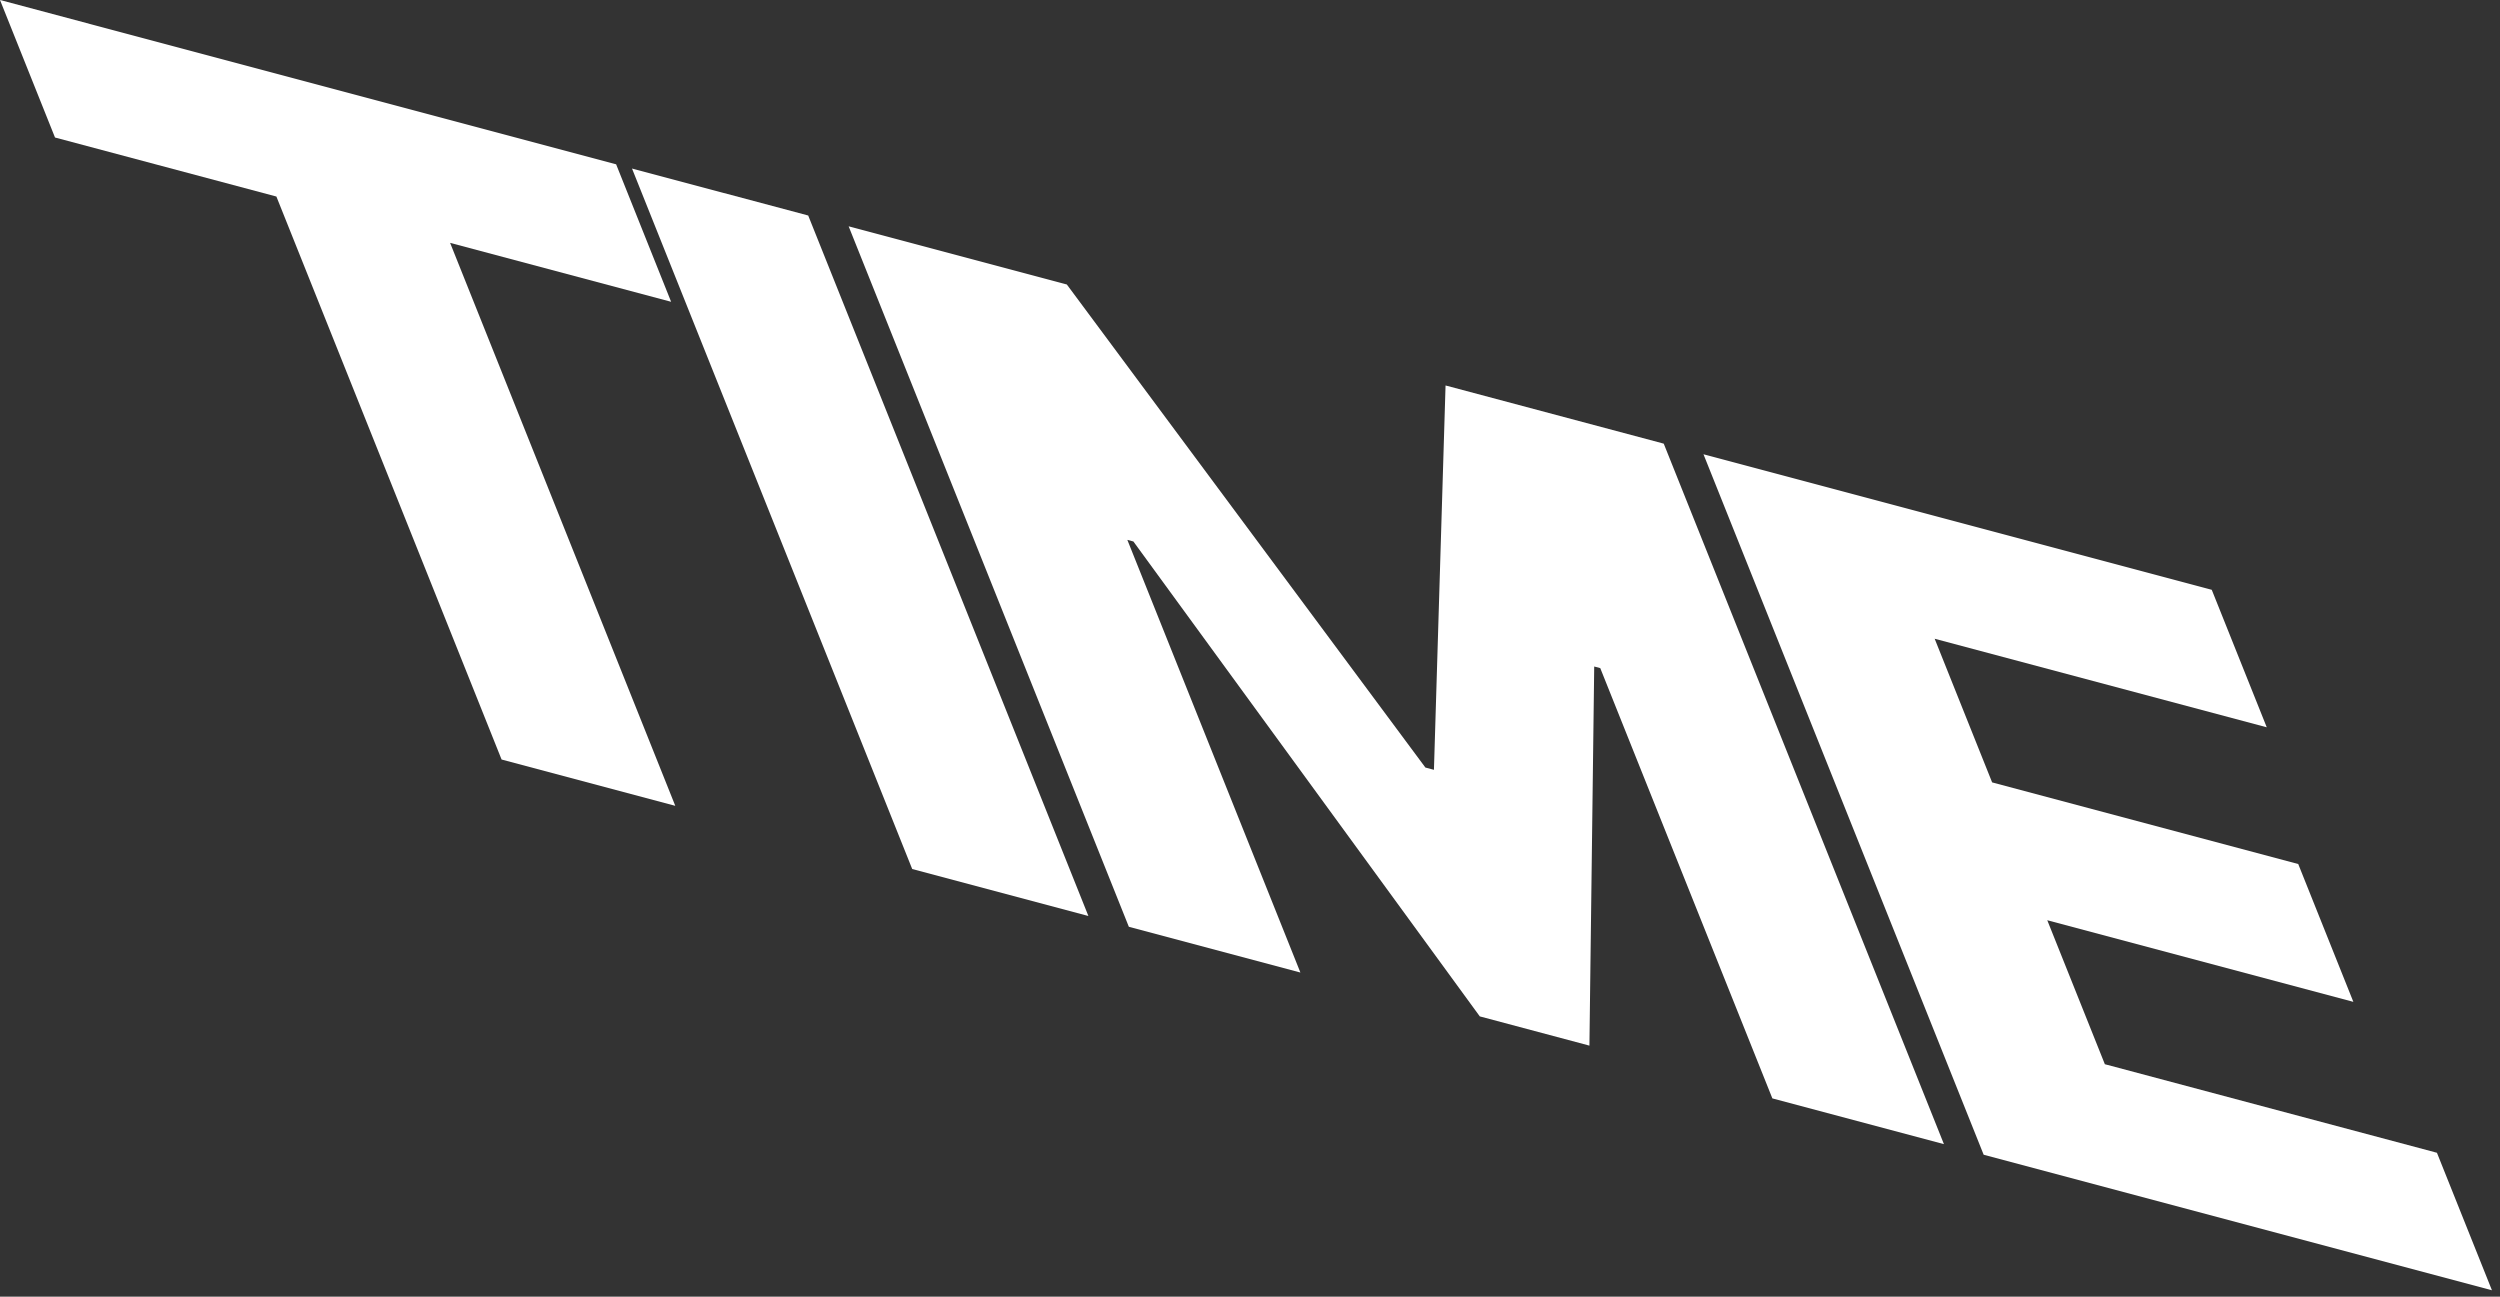
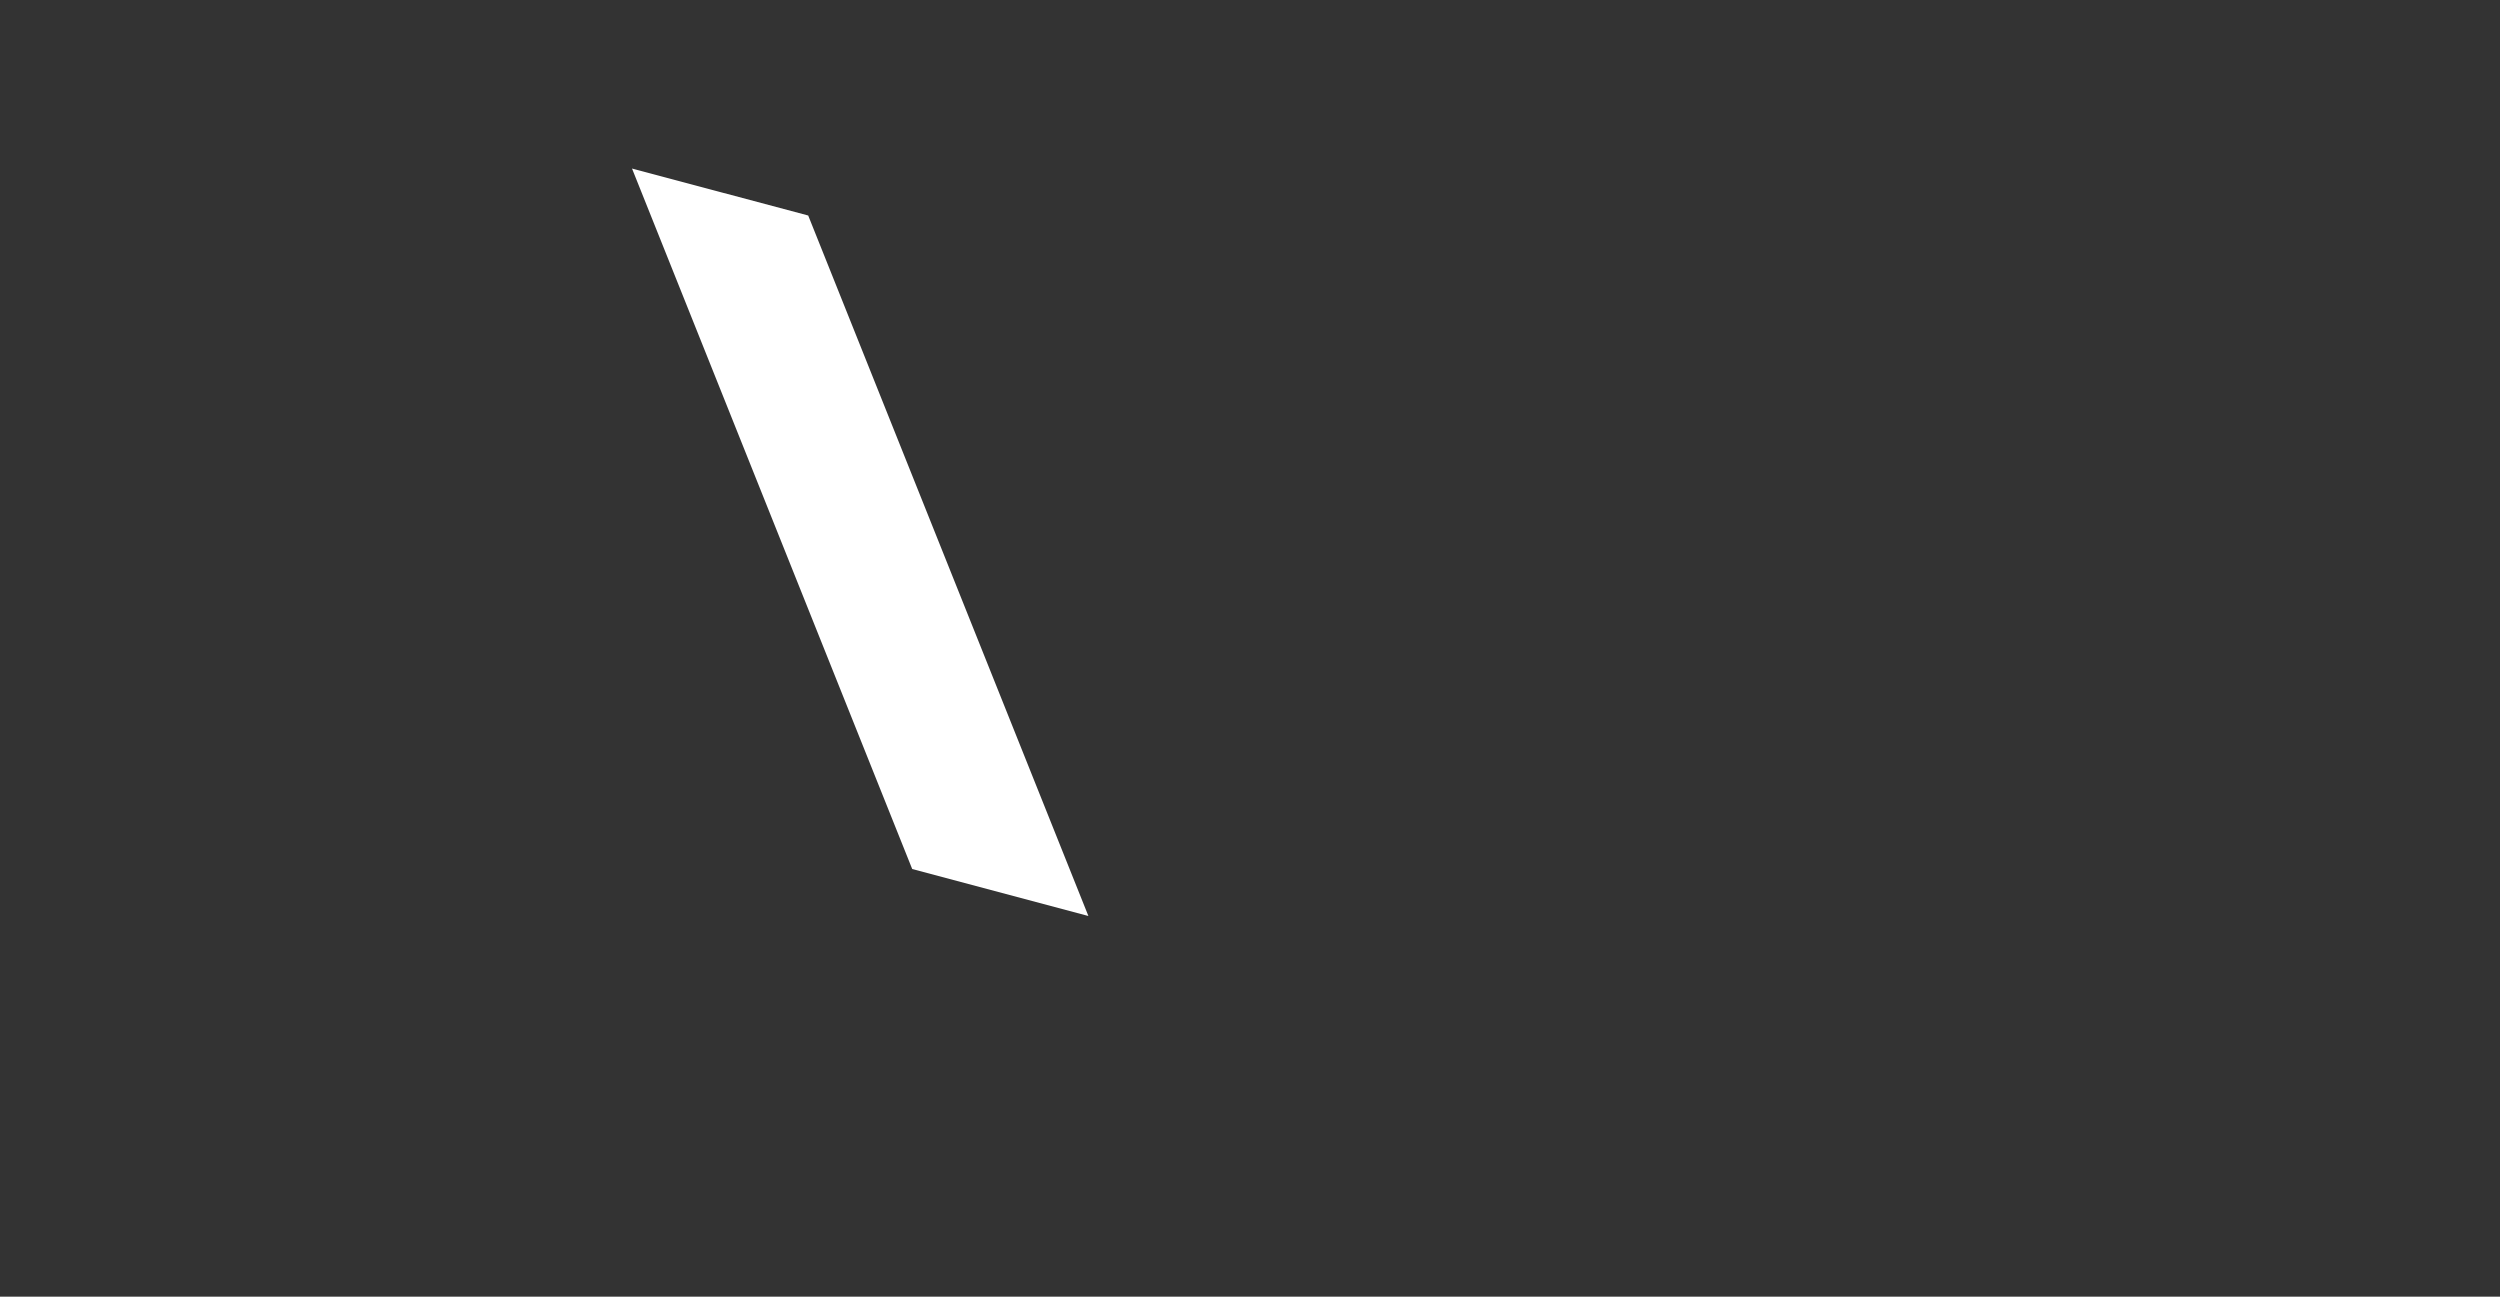
<svg xmlns="http://www.w3.org/2000/svg" width="241" height="125" viewBox="0 0 241 125" fill="none">
  <rect x="0" y="0" width="241" height="125" fill="#333333" stroke="none" />
-   <path d="M5.302 13.255L0 0L59.395 15.839L64.696 29.093L43.389 23.411L65.097 77.682L48.352 73.217L26.644 18.946L5.302 13.255Z" fill="white" />
  <path d="M77.911 20.776L104.921 88.302L87.936 83.772L60.926 16.247L77.911 20.776Z" fill="white" />
-   <path d="M81.809 21.816L102.843 27.425L137.408 73.991L138.232 74.21L139.351 37.16L160.385 42.769L187.395 110.295L170.856 105.885L154.265 64.406L153.682 64.251L153.22 100.799L142.652 97.98L109.258 52.198L108.675 52.043L125.358 93.752L108.82 89.341L81.809 21.816Z" fill="white" />
-   <path d="M191.225 111.316L164.215 43.791L213.213 56.857L218.515 70.111L186.501 61.574L192.041 75.422L221.549 83.291L226.864 96.579L197.356 88.71L202.908 102.591L234.921 111.128L240.223 124.382L191.225 111.316Z" fill="white" />
</svg>